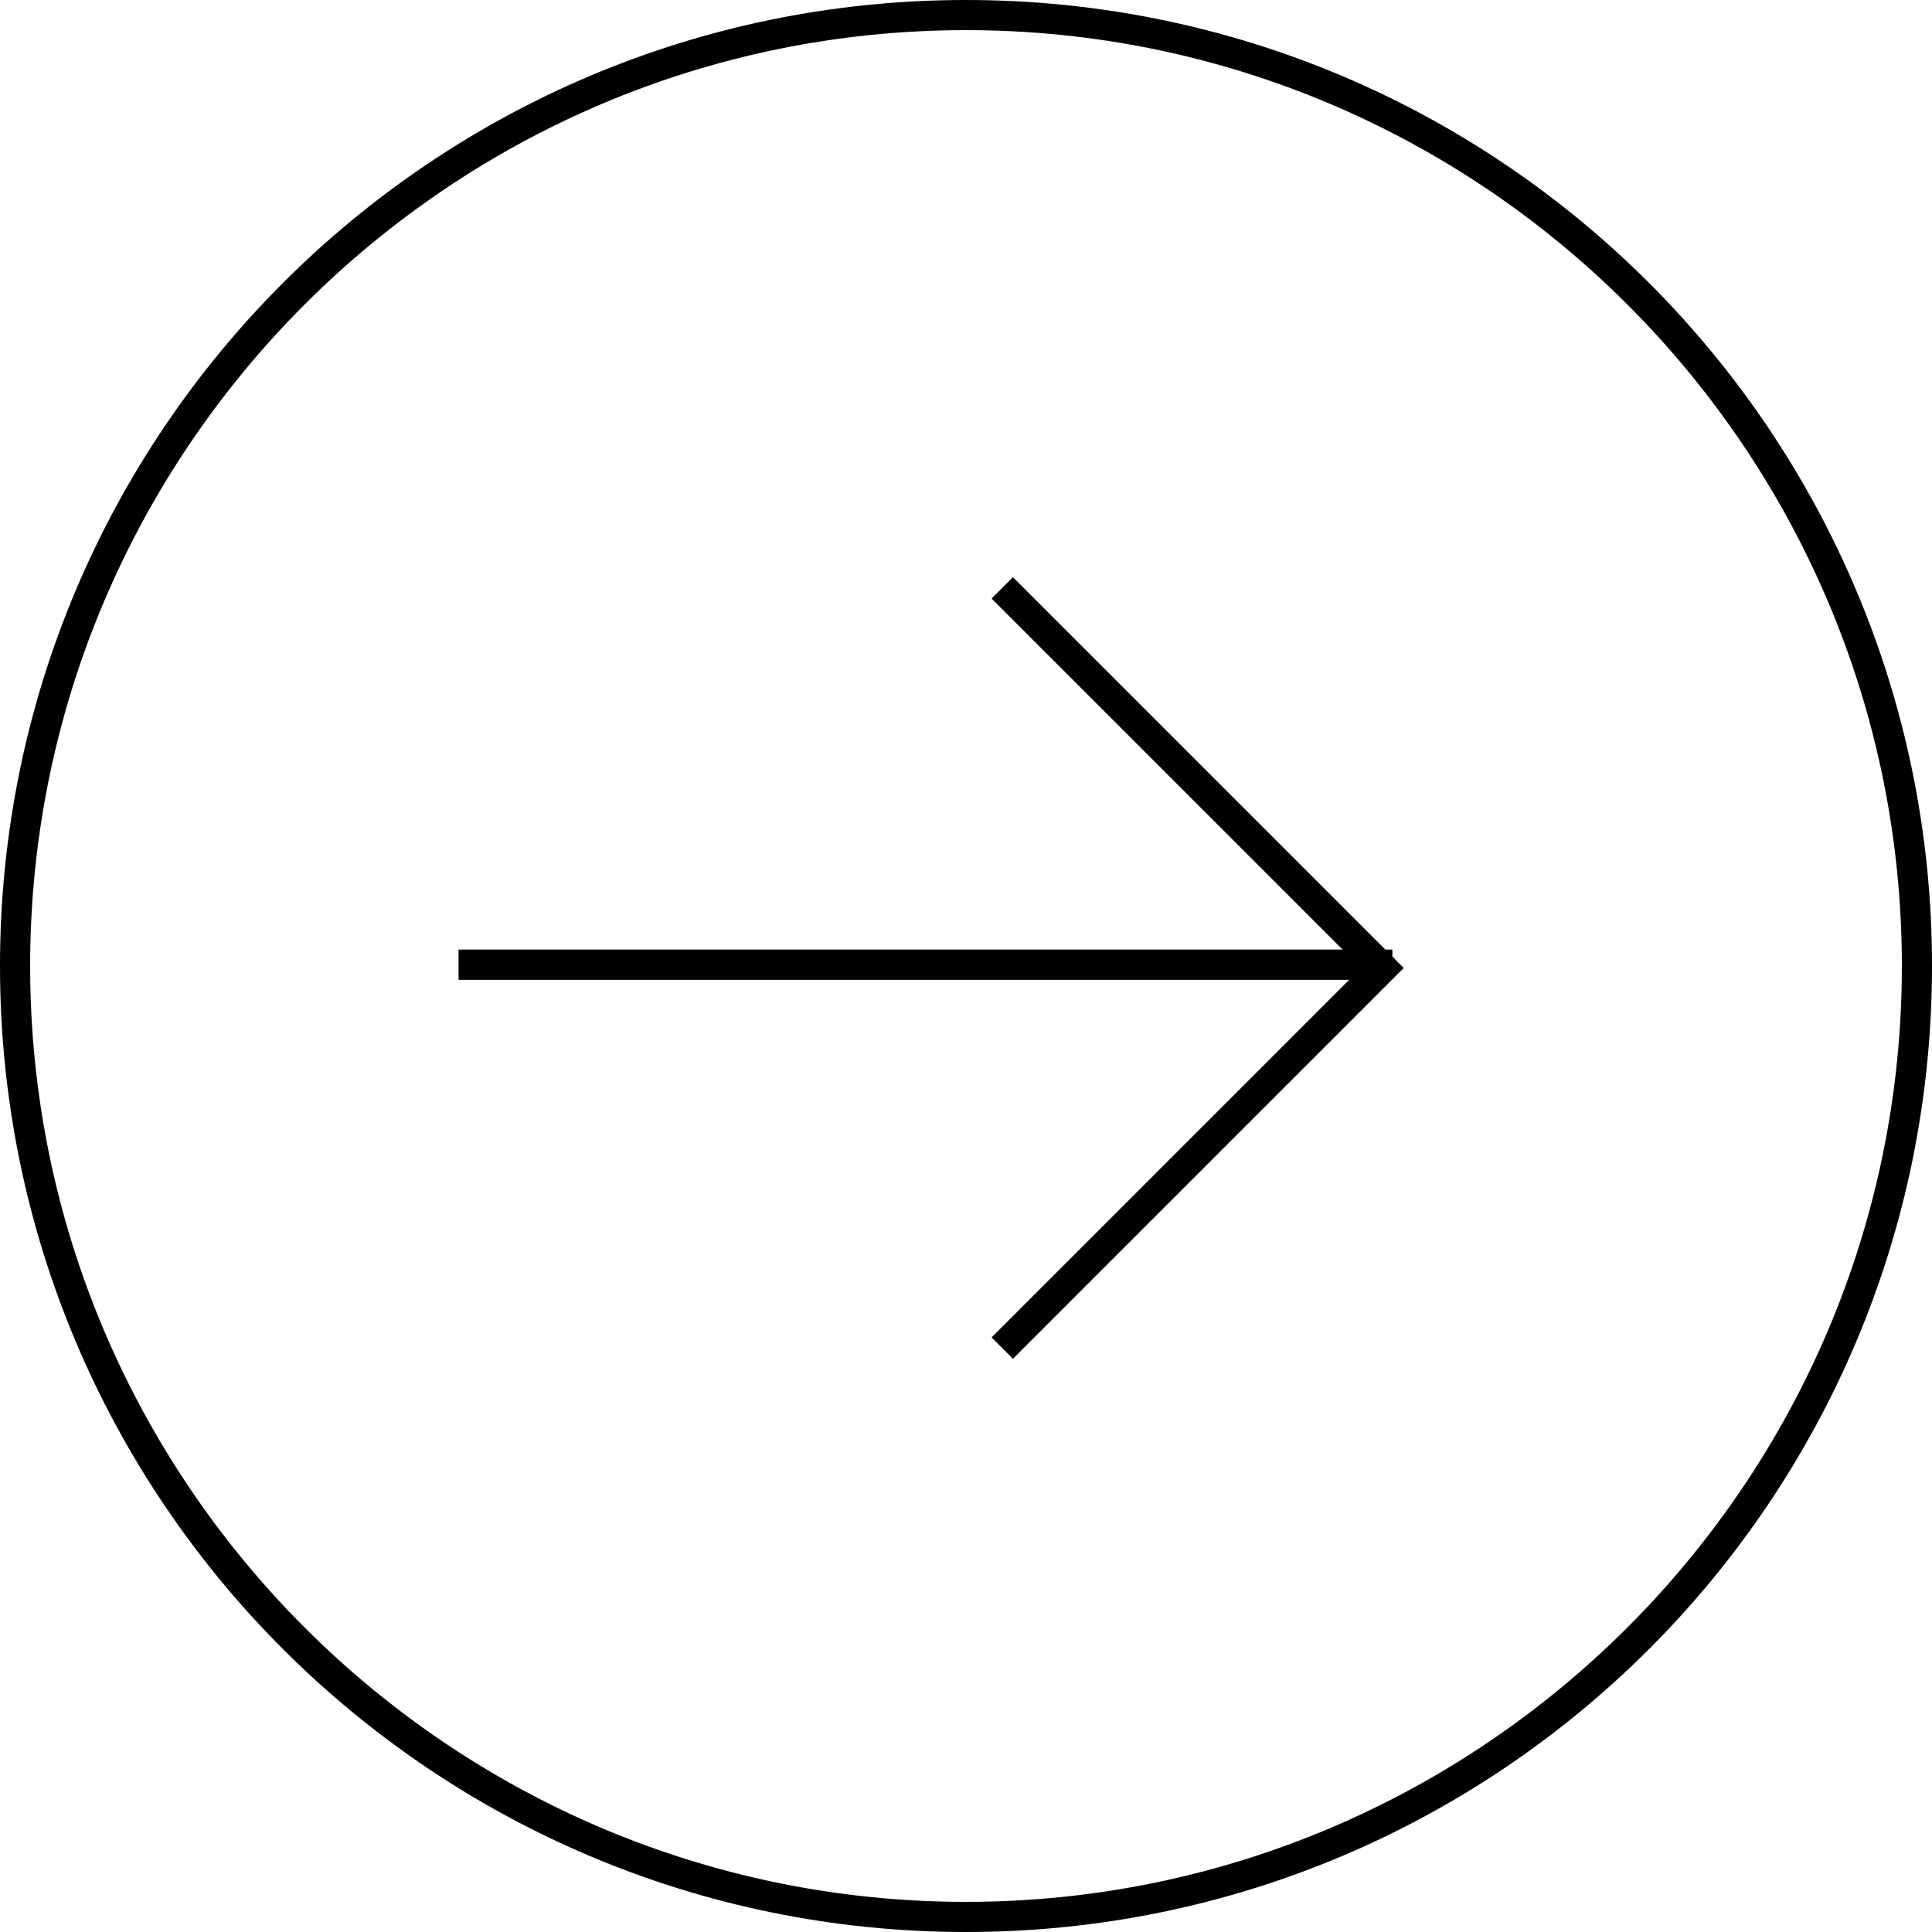
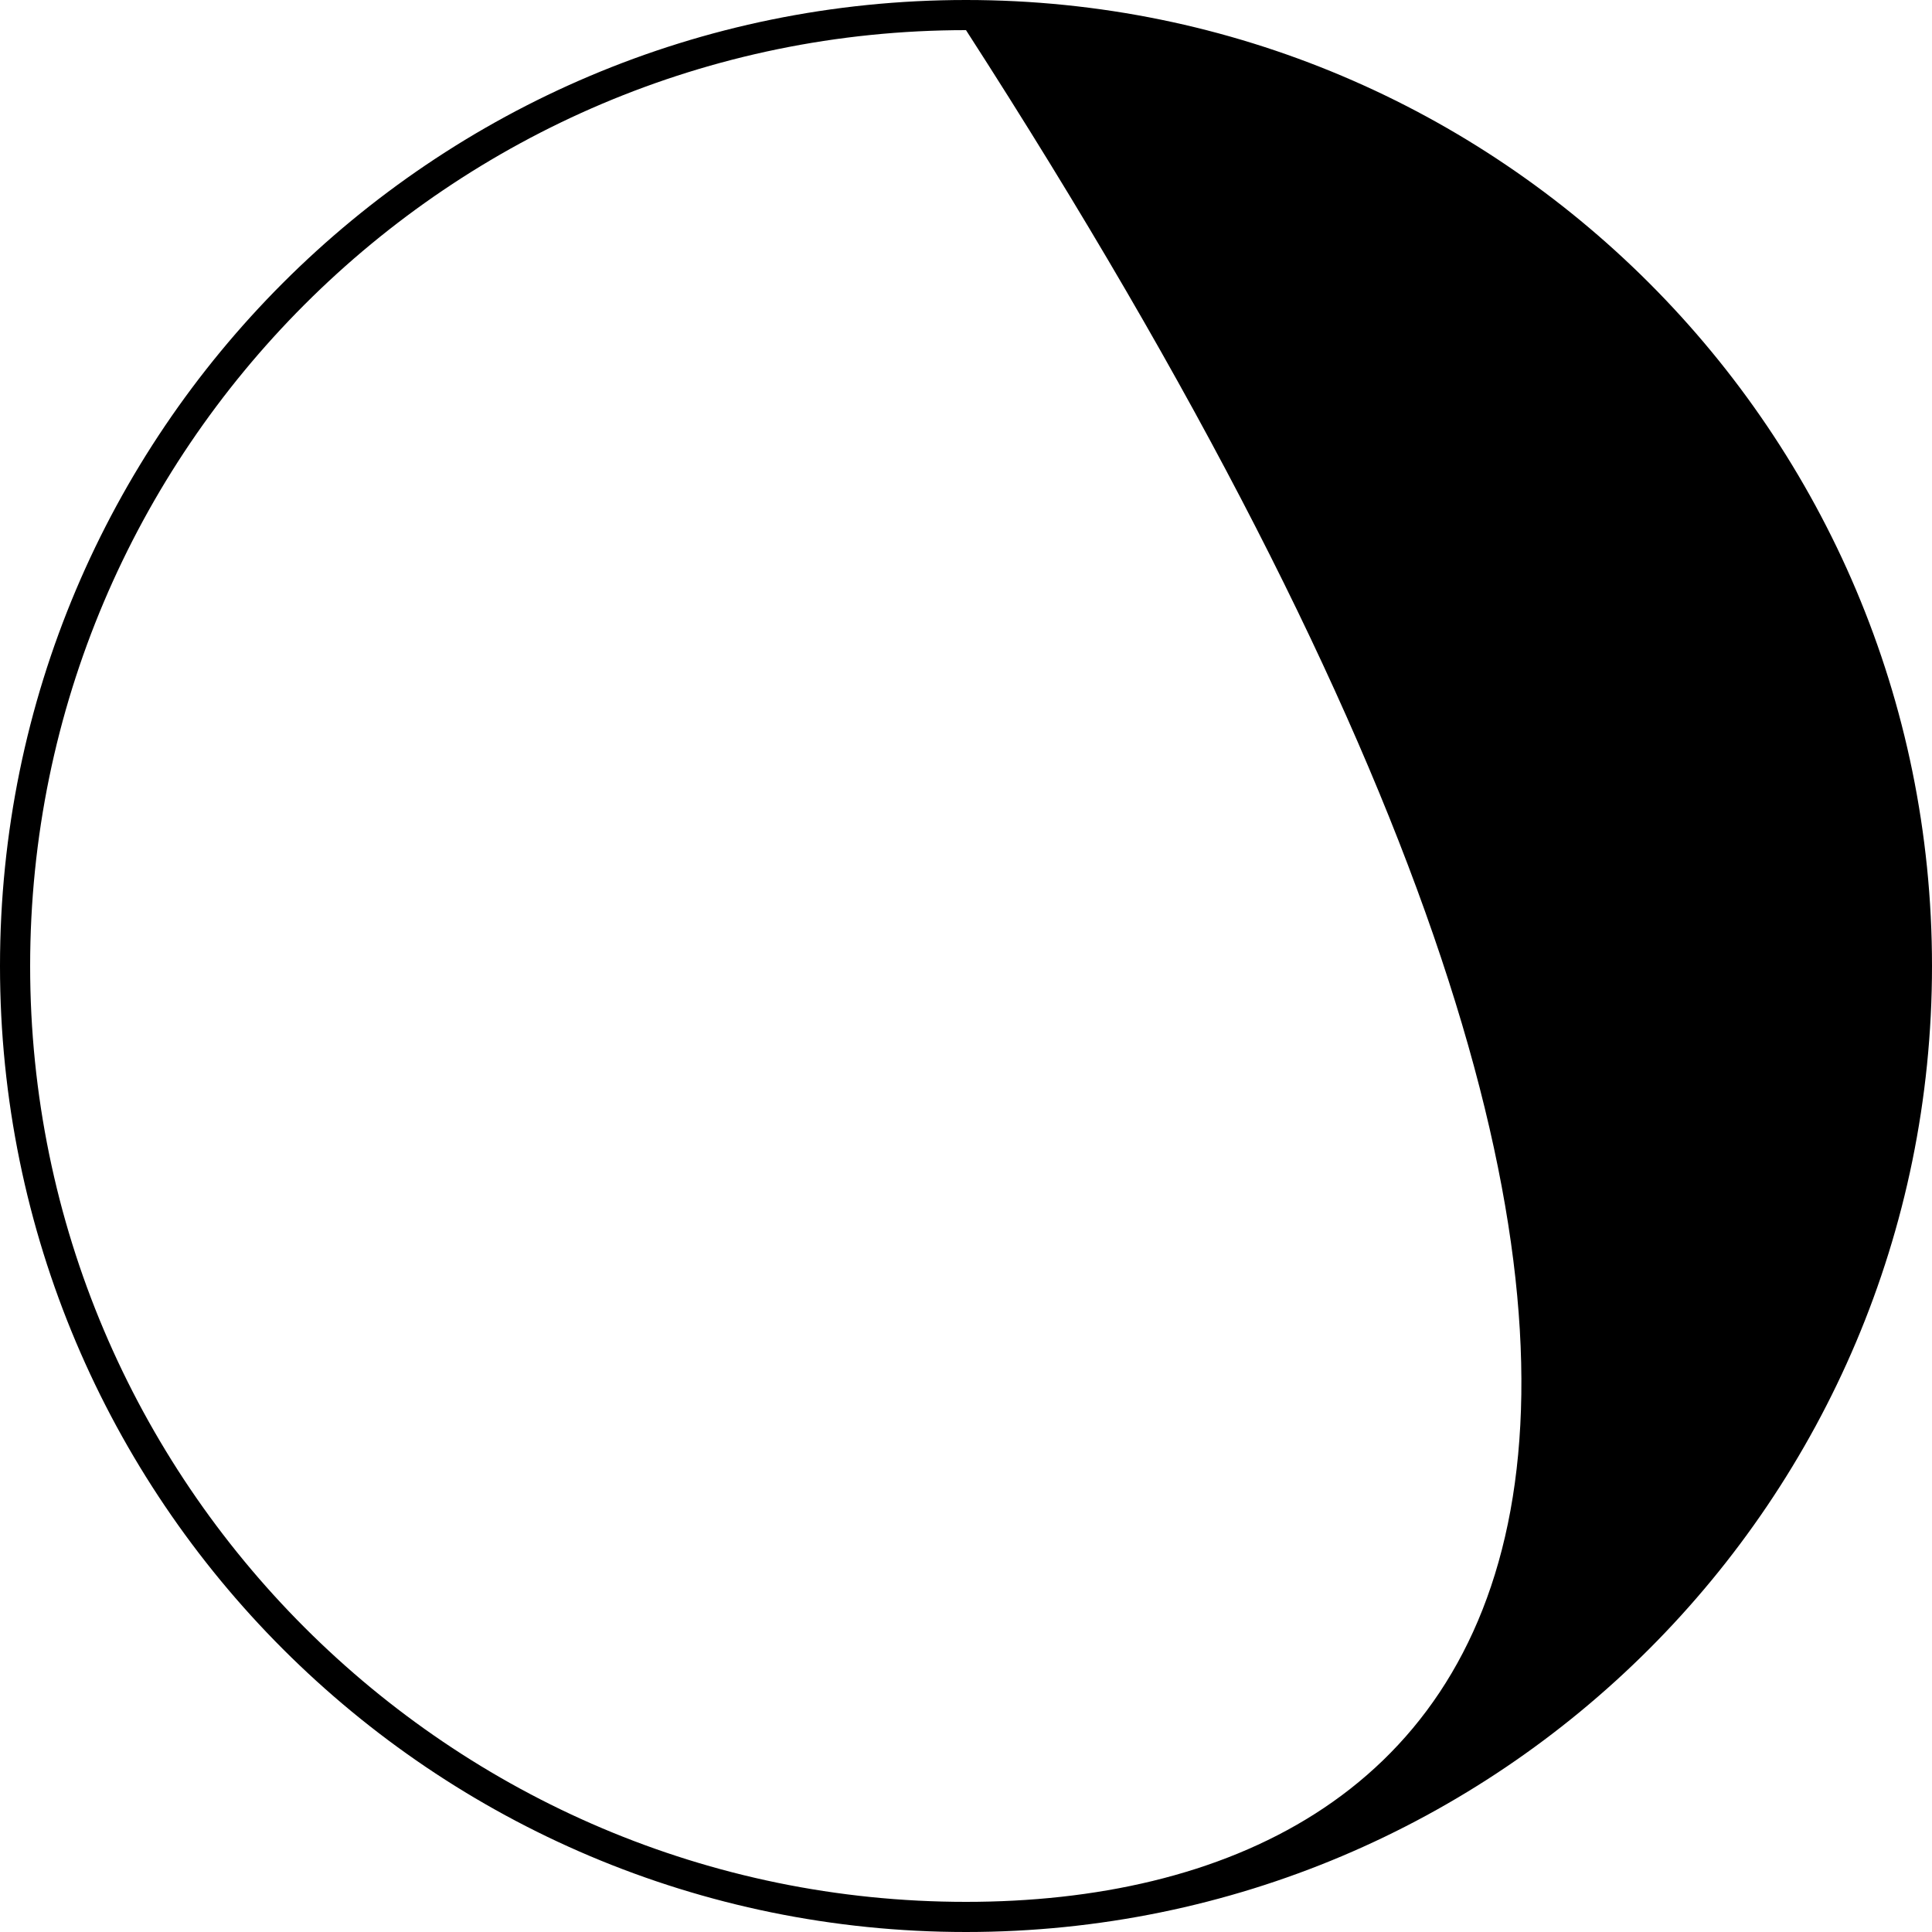
<svg xmlns="http://www.w3.org/2000/svg" width="20px" height="20px" viewBox="0 0 20 20" version="1.1">
  <title>Group 8</title>
  <desc>Created with Sketch.</desc>
  <defs />
  <g id="Page-1" stroke="none" stroke-width="1" fill="none" fill-rule="evenodd">
    <g id="About" transform="translate(-152, -1899)" fill="#000000" fill-rule="nonzero">
      <g id="Group-8" transform="translate(152, 1899)">
-         <path d="M10,0 C4.477,0 0,4.477 0,10 C0,15.523 4.477,20 10,20 C15.523,20 20,15.523 20,10 C20,4.477 15.523,0 10,0 Z M10,19.688 C4.658,19.688 0.312,15.342 0.312,10 C0.312,4.658 4.658,0.312 10,0.312 C15.342,0.312 19.688,4.658 19.688,10 C19.688,15.342 15.342,19.688 10,19.688 Z" id="Shape" />
-         <polygon id="Shape" points="14.414 9.902 14.414 9.83 14.341 9.83 10.486 5.975 10.265 6.196 13.899 9.83 4.747 9.83 4.747 10.143 13.967 10.143 10.265 13.845 10.486 14.066 14.409 10.143 14.414 10.143 14.414 10.138 14.531 10.021" />
+         <path d="M10,0 C4.477,0 0,4.477 0,10 C0,15.523 4.477,20 10,20 C15.523,20 20,15.523 20,10 C20,4.477 15.523,0 10,0 Z M10,19.688 C4.658,19.688 0.312,15.342 0.312,10 C0.312,4.658 4.658,0.312 10,0.312 C19.688,15.342 15.342,19.688 10,19.688 Z" id="Shape" />
      </g>
    </g>
  </g>
</svg>